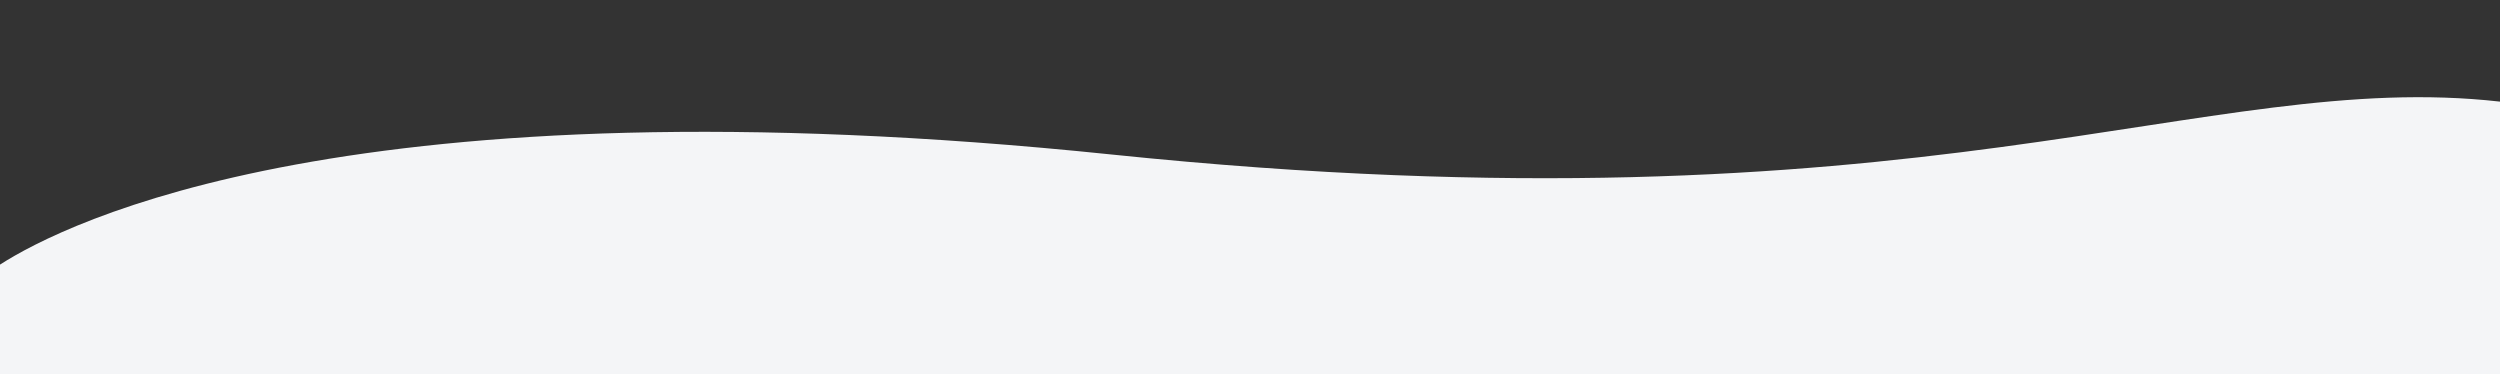
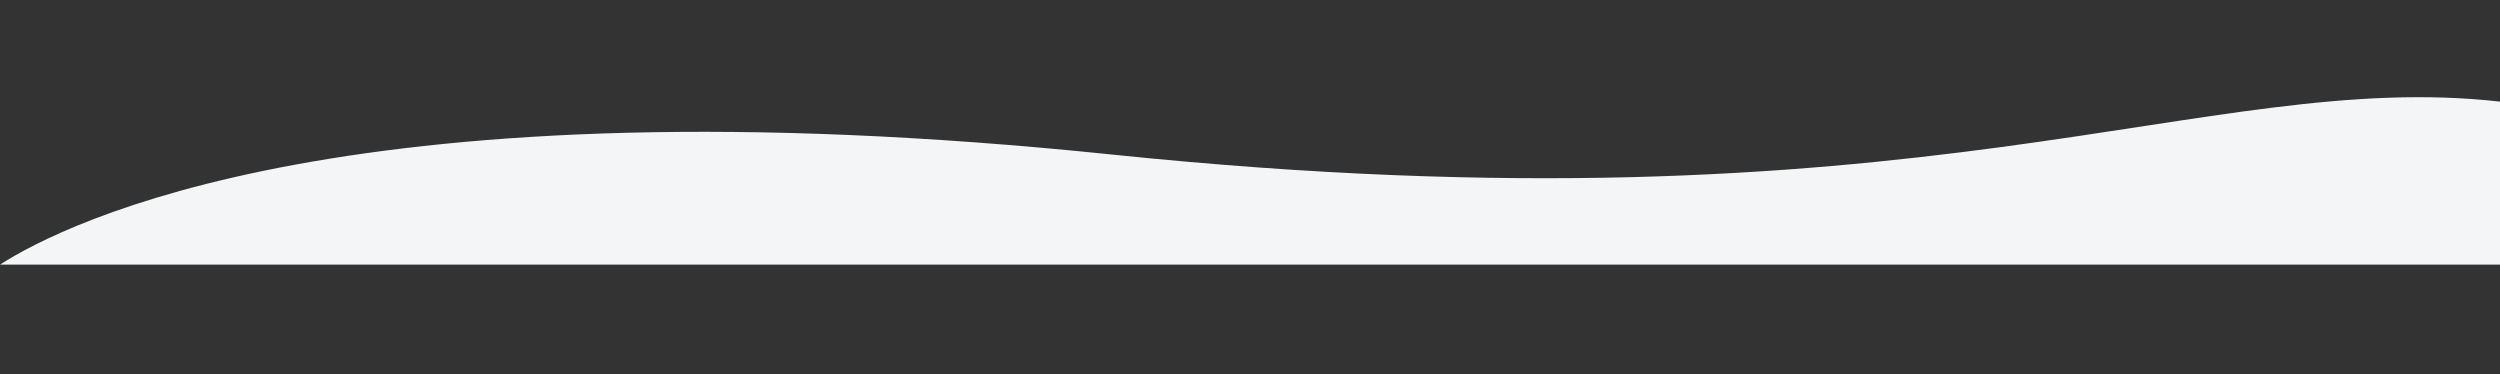
<svg xmlns="http://www.w3.org/2000/svg" version="1.1" id="Calque_1" x="0px" y="0px" viewBox="0 0 3891.6 582.8" style="enable-background:new 0 0 3891.6 582.8;" preserveAspectRatio="none" xml:space="preserve">
  <rect x="0" y="0" width="3891.6" height="582.8" fill="#333333" stroke="none" />
  <style type="text/css">
	.st0{fill:#F4F5F7;}
</style>
-   <path class="st0" d="M3891.6,158.2c-461.7-52.2-891.4,213.7-2160.4,82.4C550,118.2,100.4,347.4,0,411.9v170.9h3891.6V158.2z" />
+   <path class="st0" d="M3891.6,158.2c-461.7-52.2-891.4,213.7-2160.4,82.4C550,118.2,100.4,347.4,0,411.9h3891.6V158.2z" />
</svg>